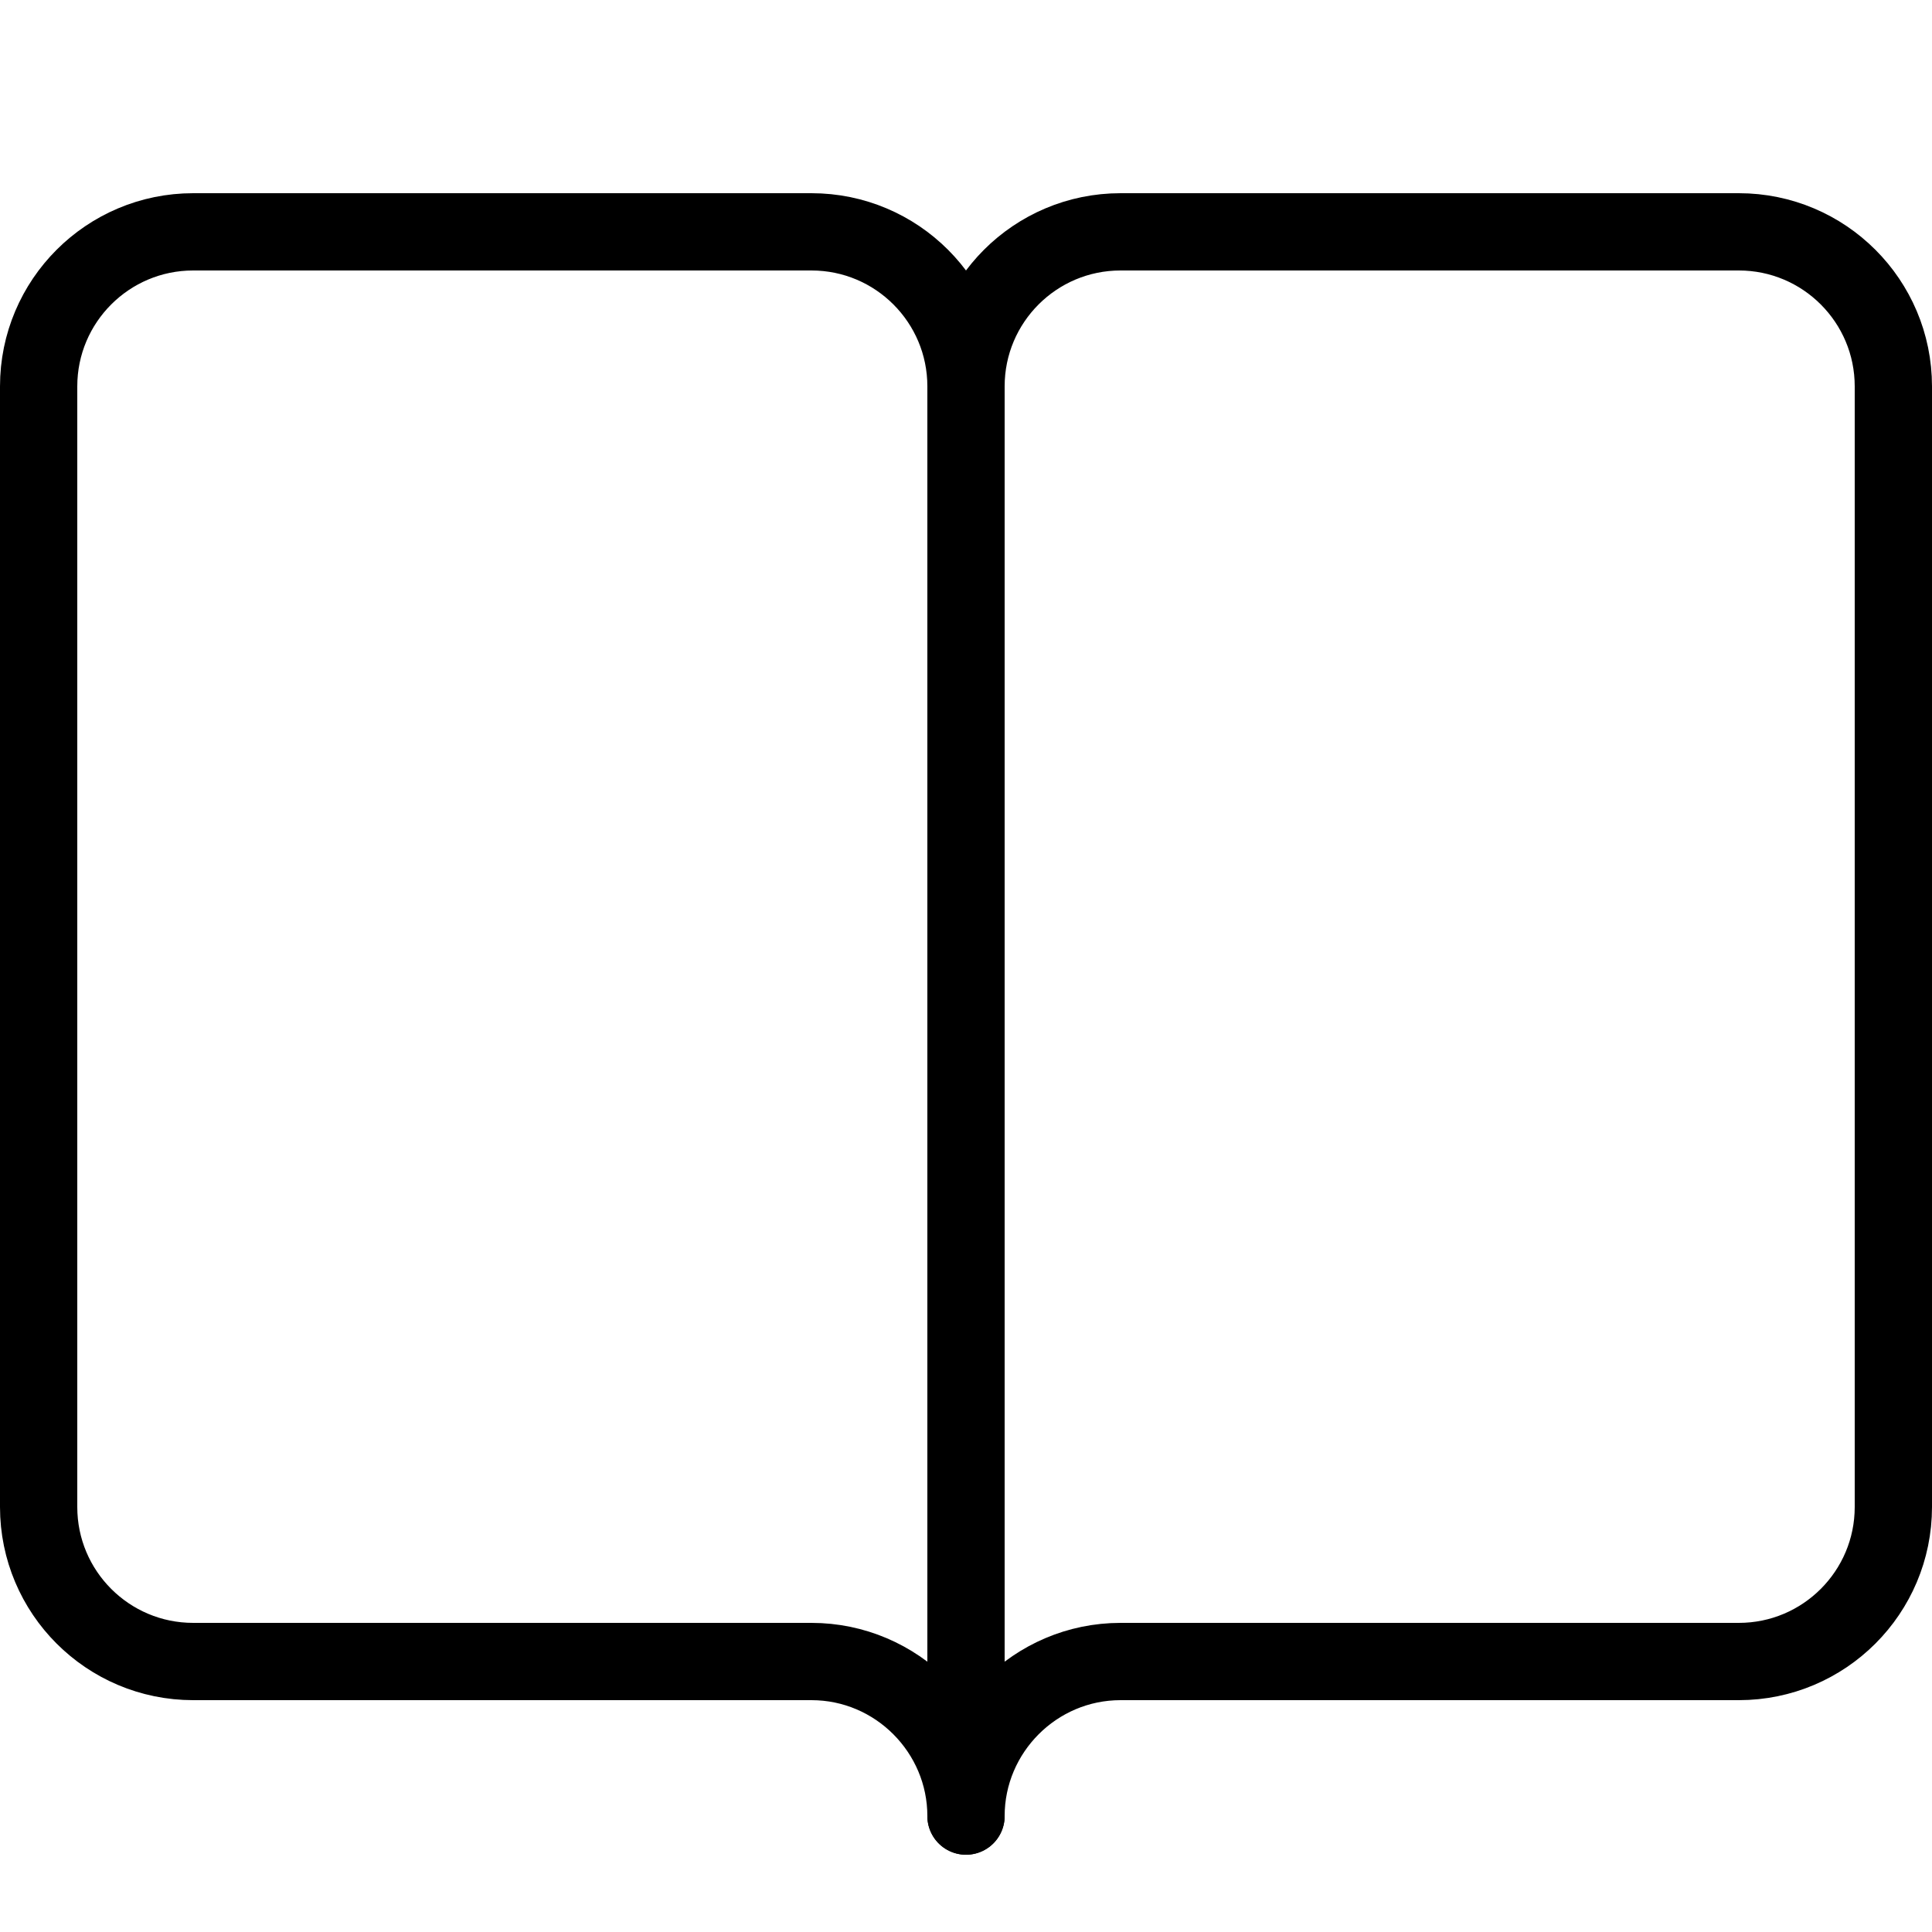
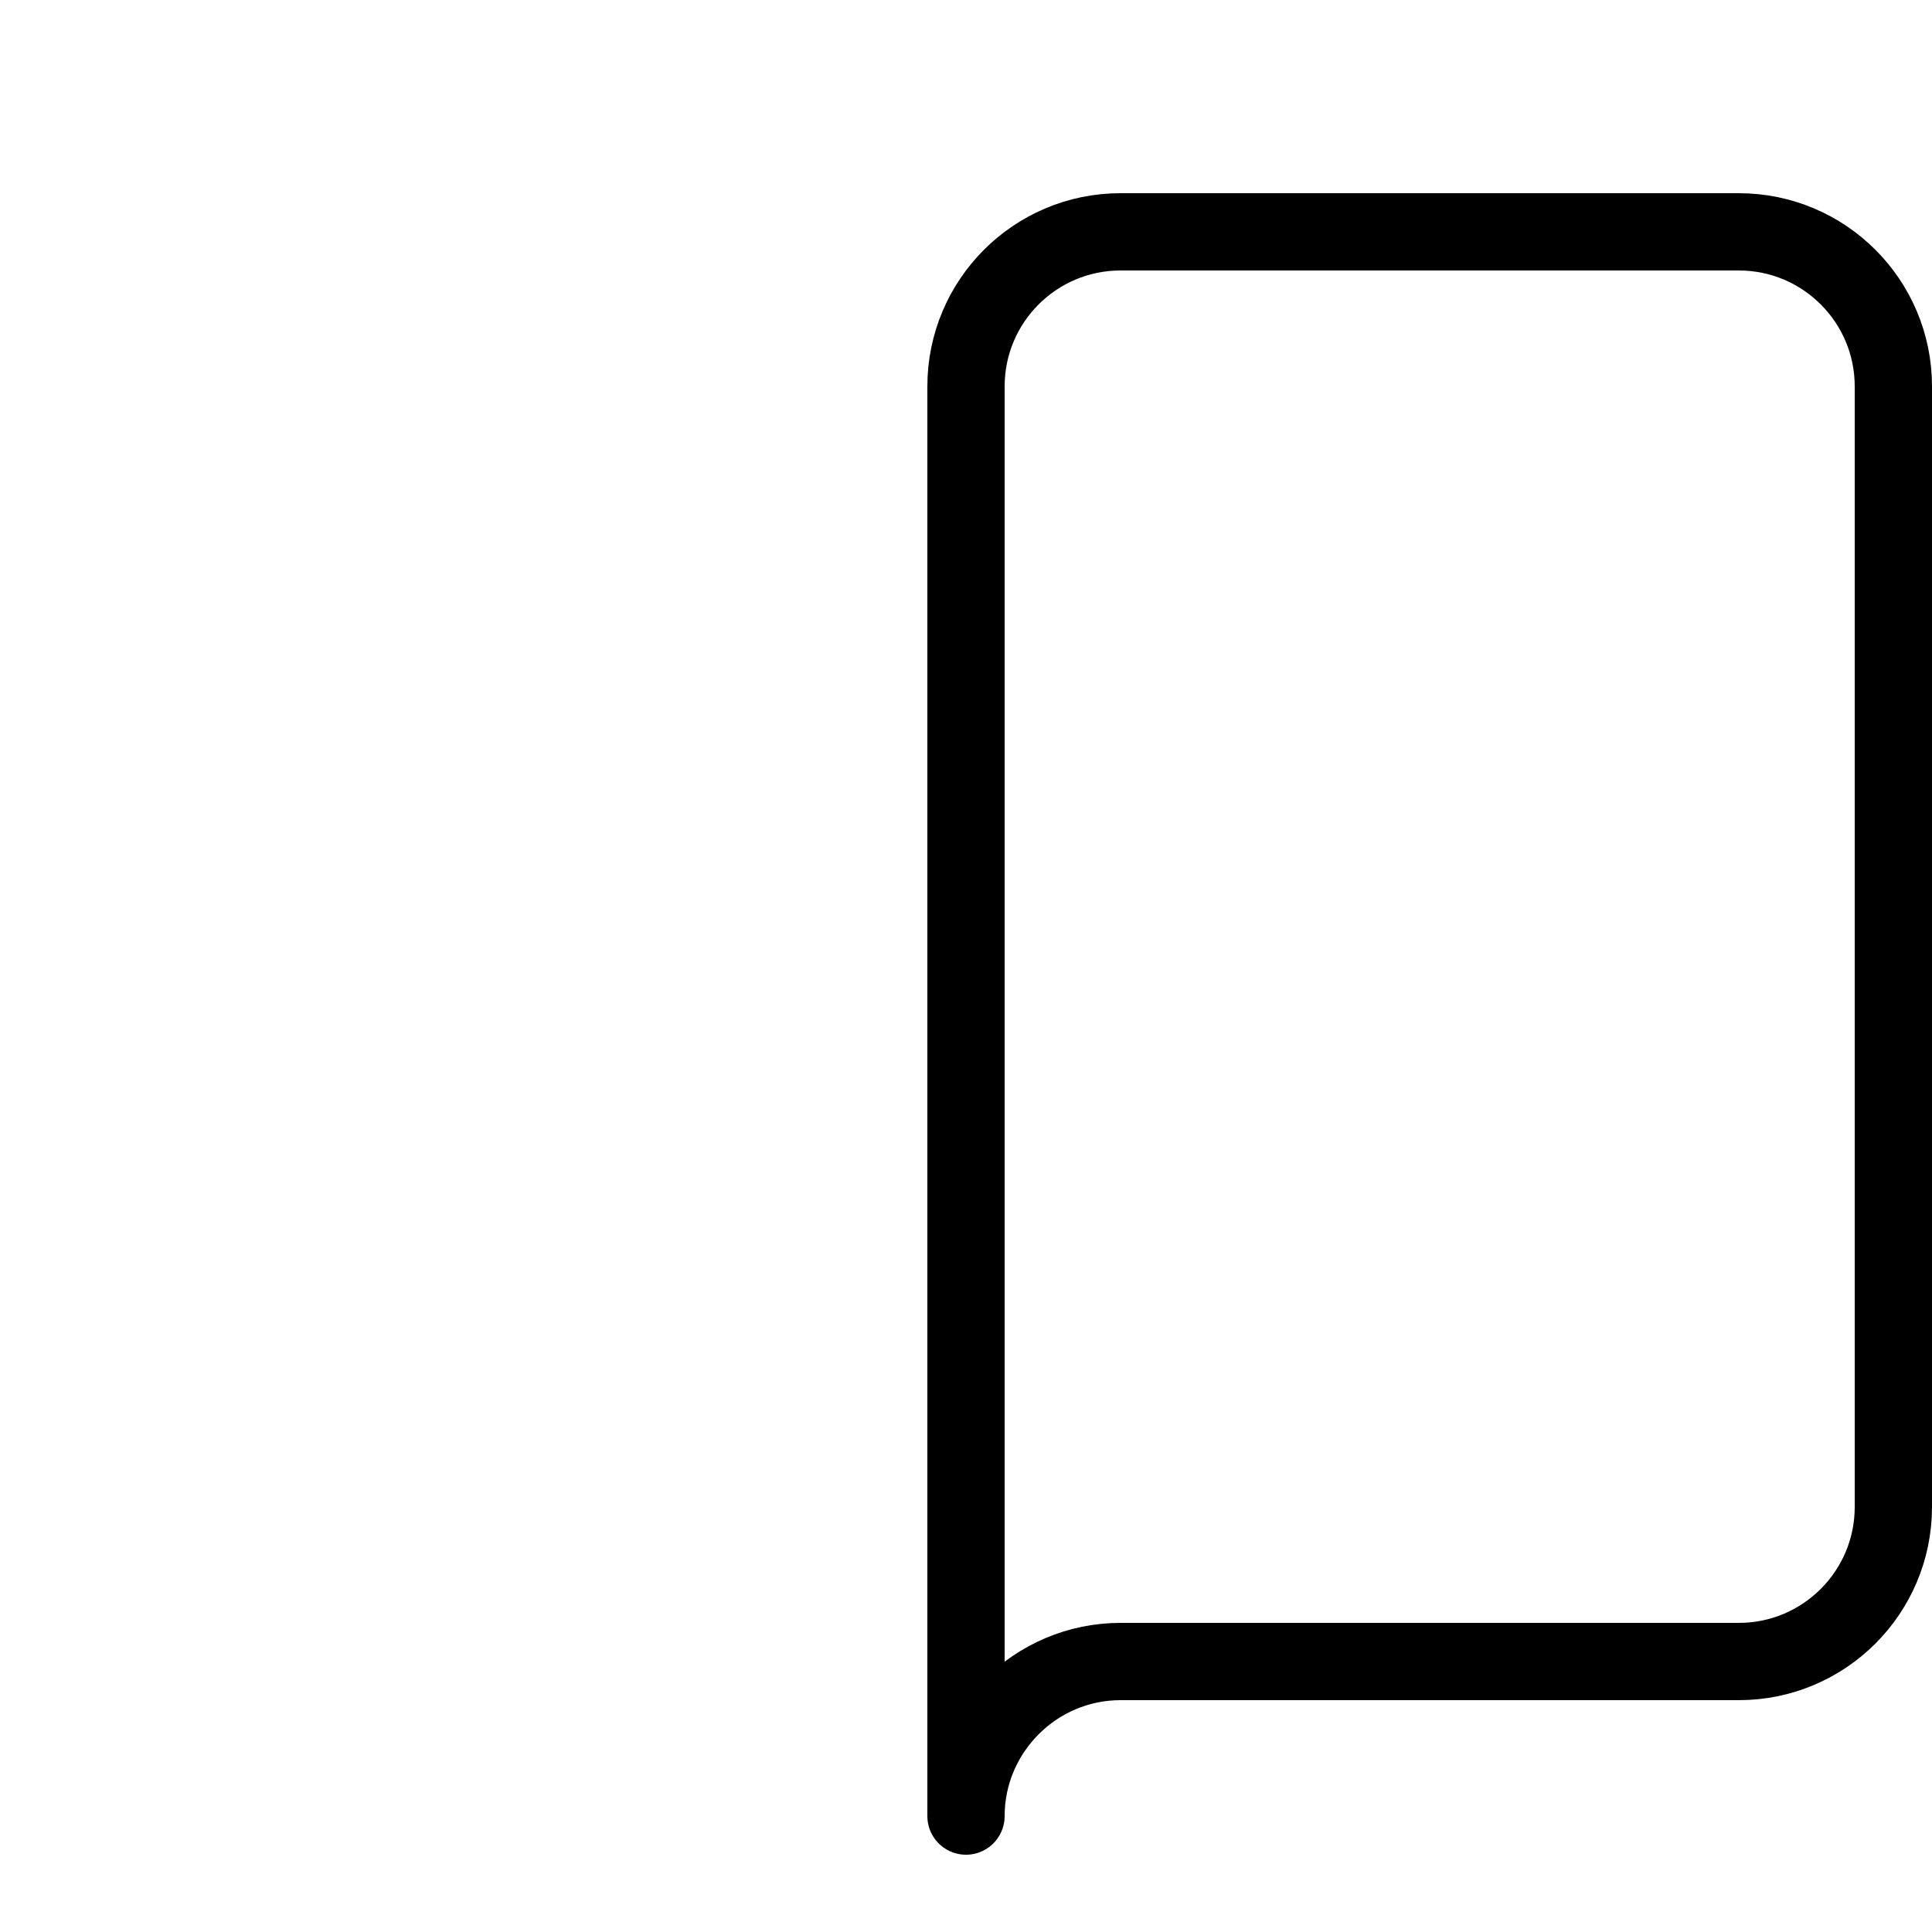
<svg xmlns="http://www.w3.org/2000/svg" enable-background="new 0 0 50 50" height="50px" id="Layer_1" version="1.1" viewBox="0 0 50 50" width="50px" xml:space="preserve">
  <rect fill="none" height="50" width="50" />
  <path d="  M29,43c-2.209,0-4,1.806-4,4V10c0-2.209,1.791-4,4-4h16c2.209,0,4,1.791,4,4v29c0,2.209-1.791,4-4,4H29z" fill="none" stroke="#000000" stroke-linecap="round" stroke-linejoin="round" stroke-miterlimit="10" stroke-width="2" />
-   <path d="  M21,43c2.209,0,4,1.806,4,4V10c0-2.209-1.791-4-4-4H5c-2.209,0-4,1.791-4,4v29c0,2.209,1.791,4,4,4H21z" fill="none" stroke="#000000" stroke-linecap="round" stroke-linejoin="round" stroke-miterlimit="10" stroke-width="2" />
</svg>